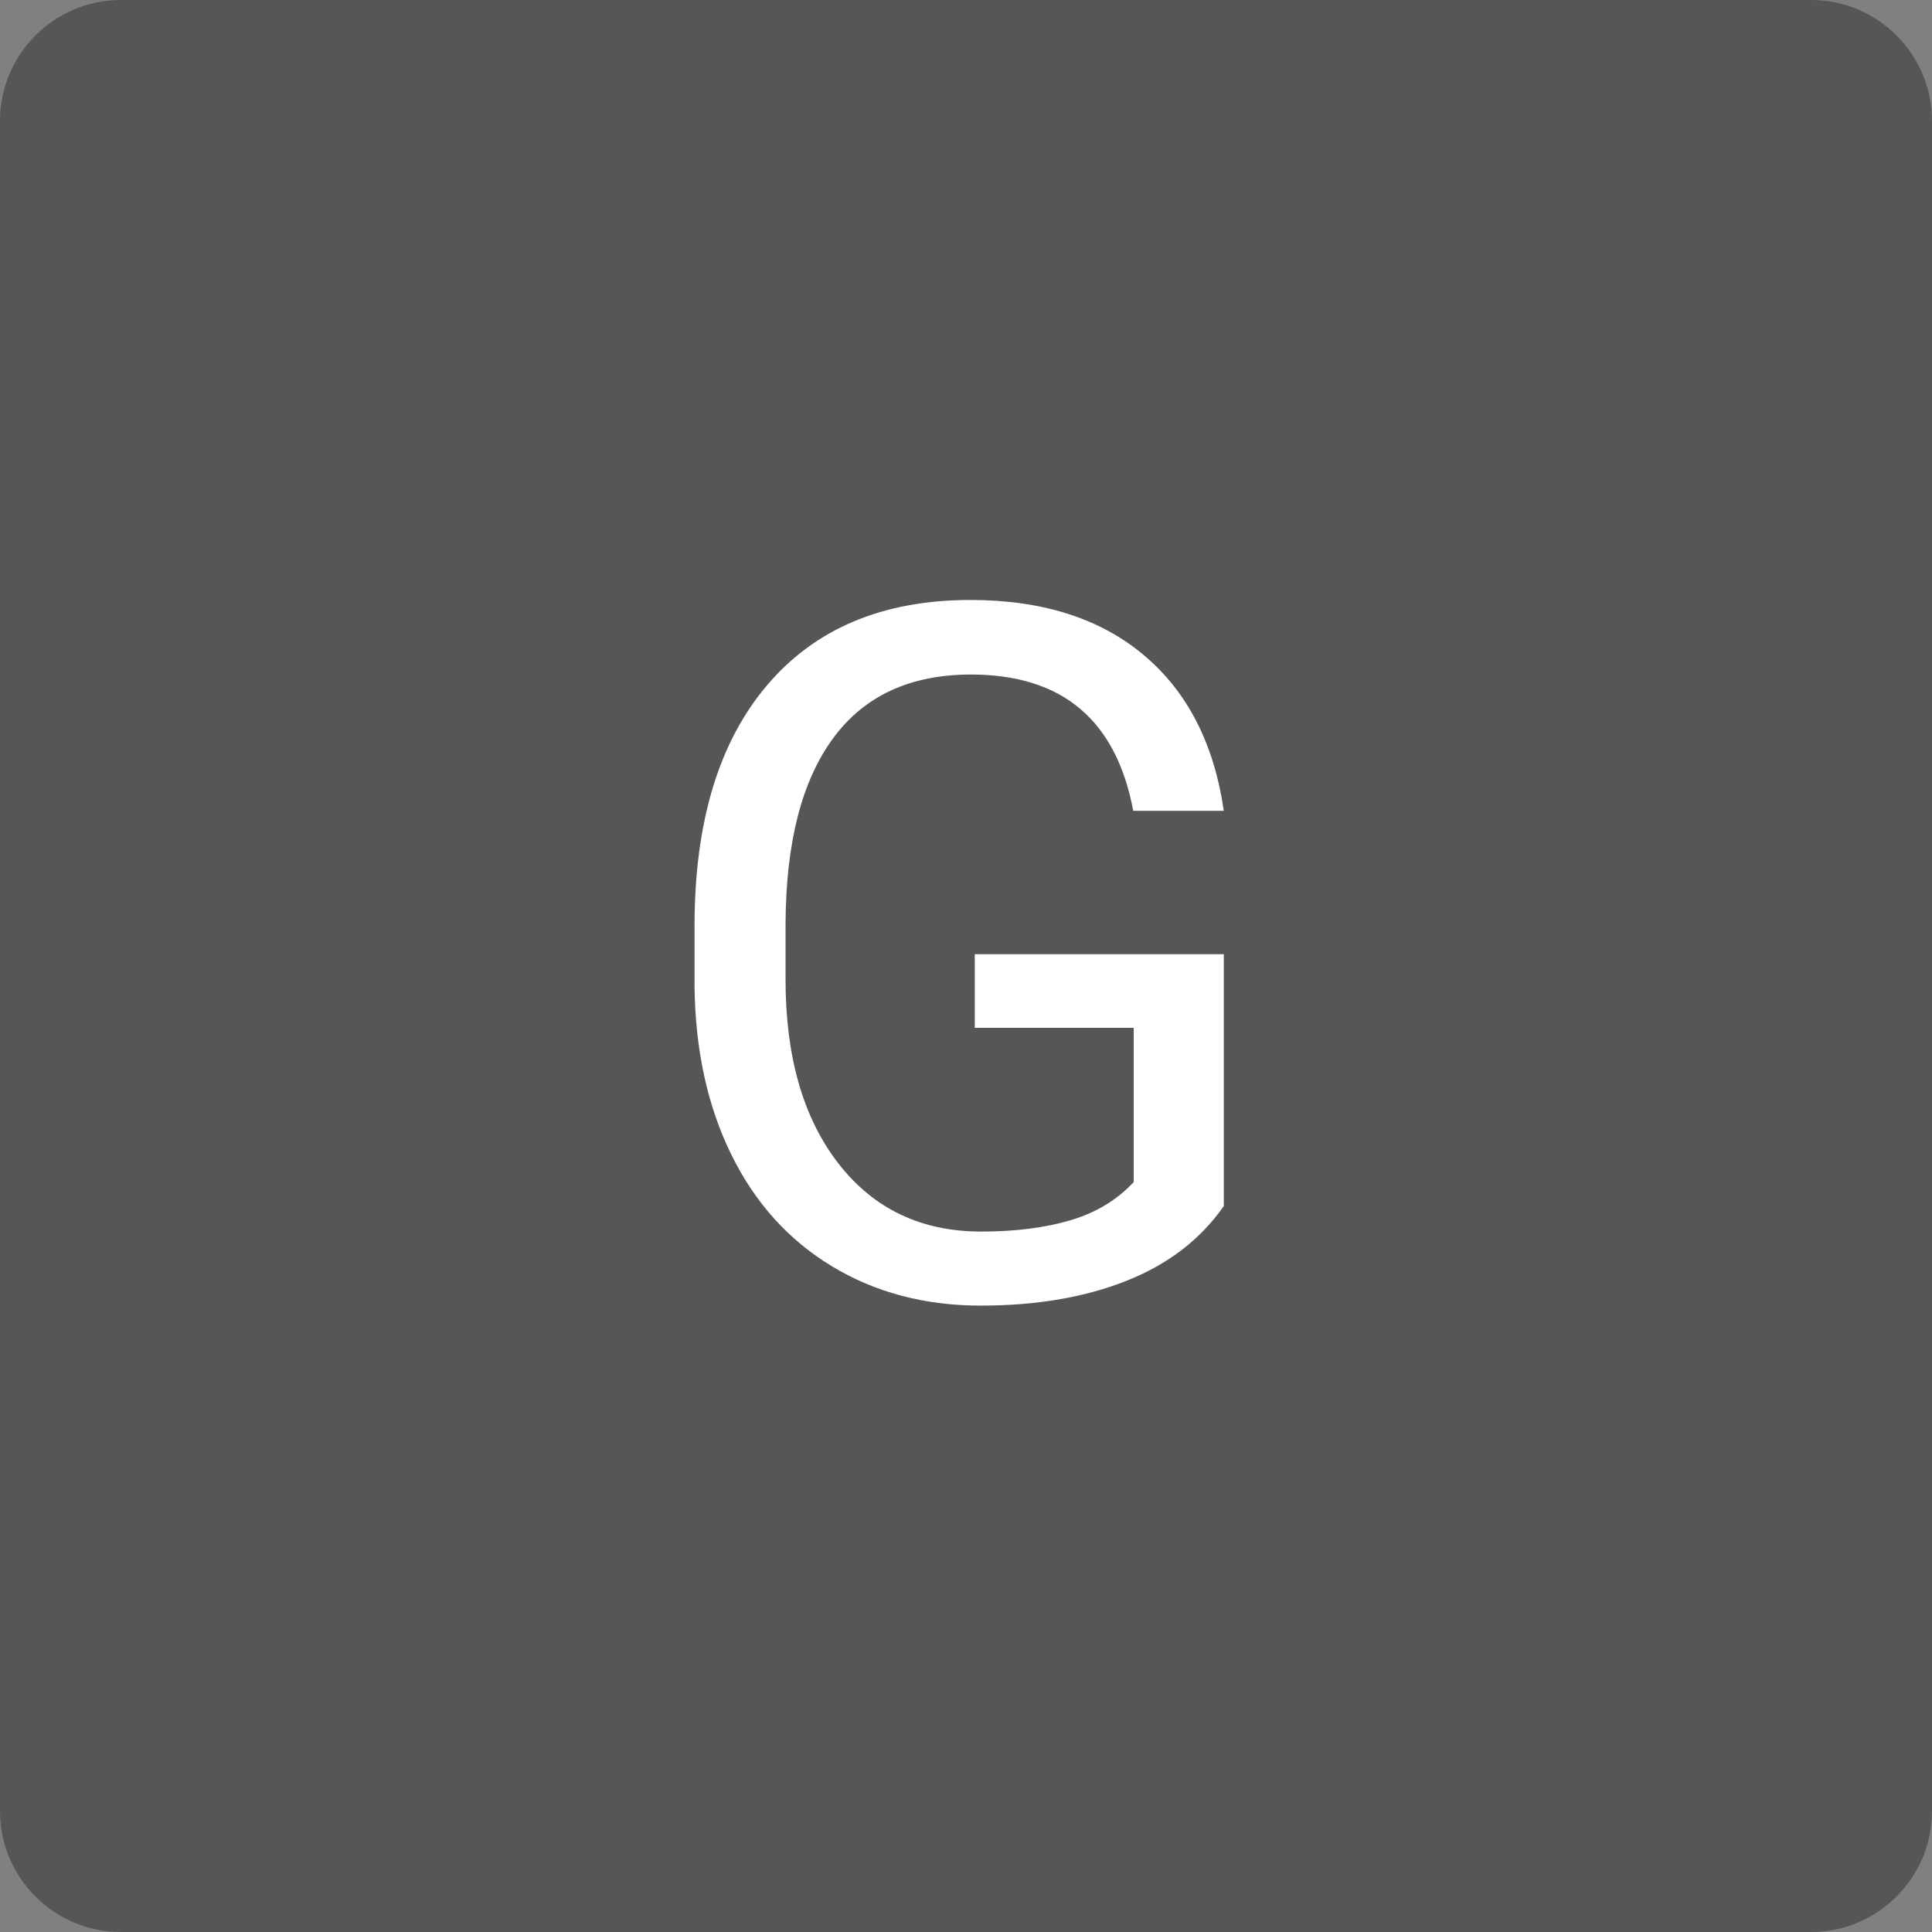
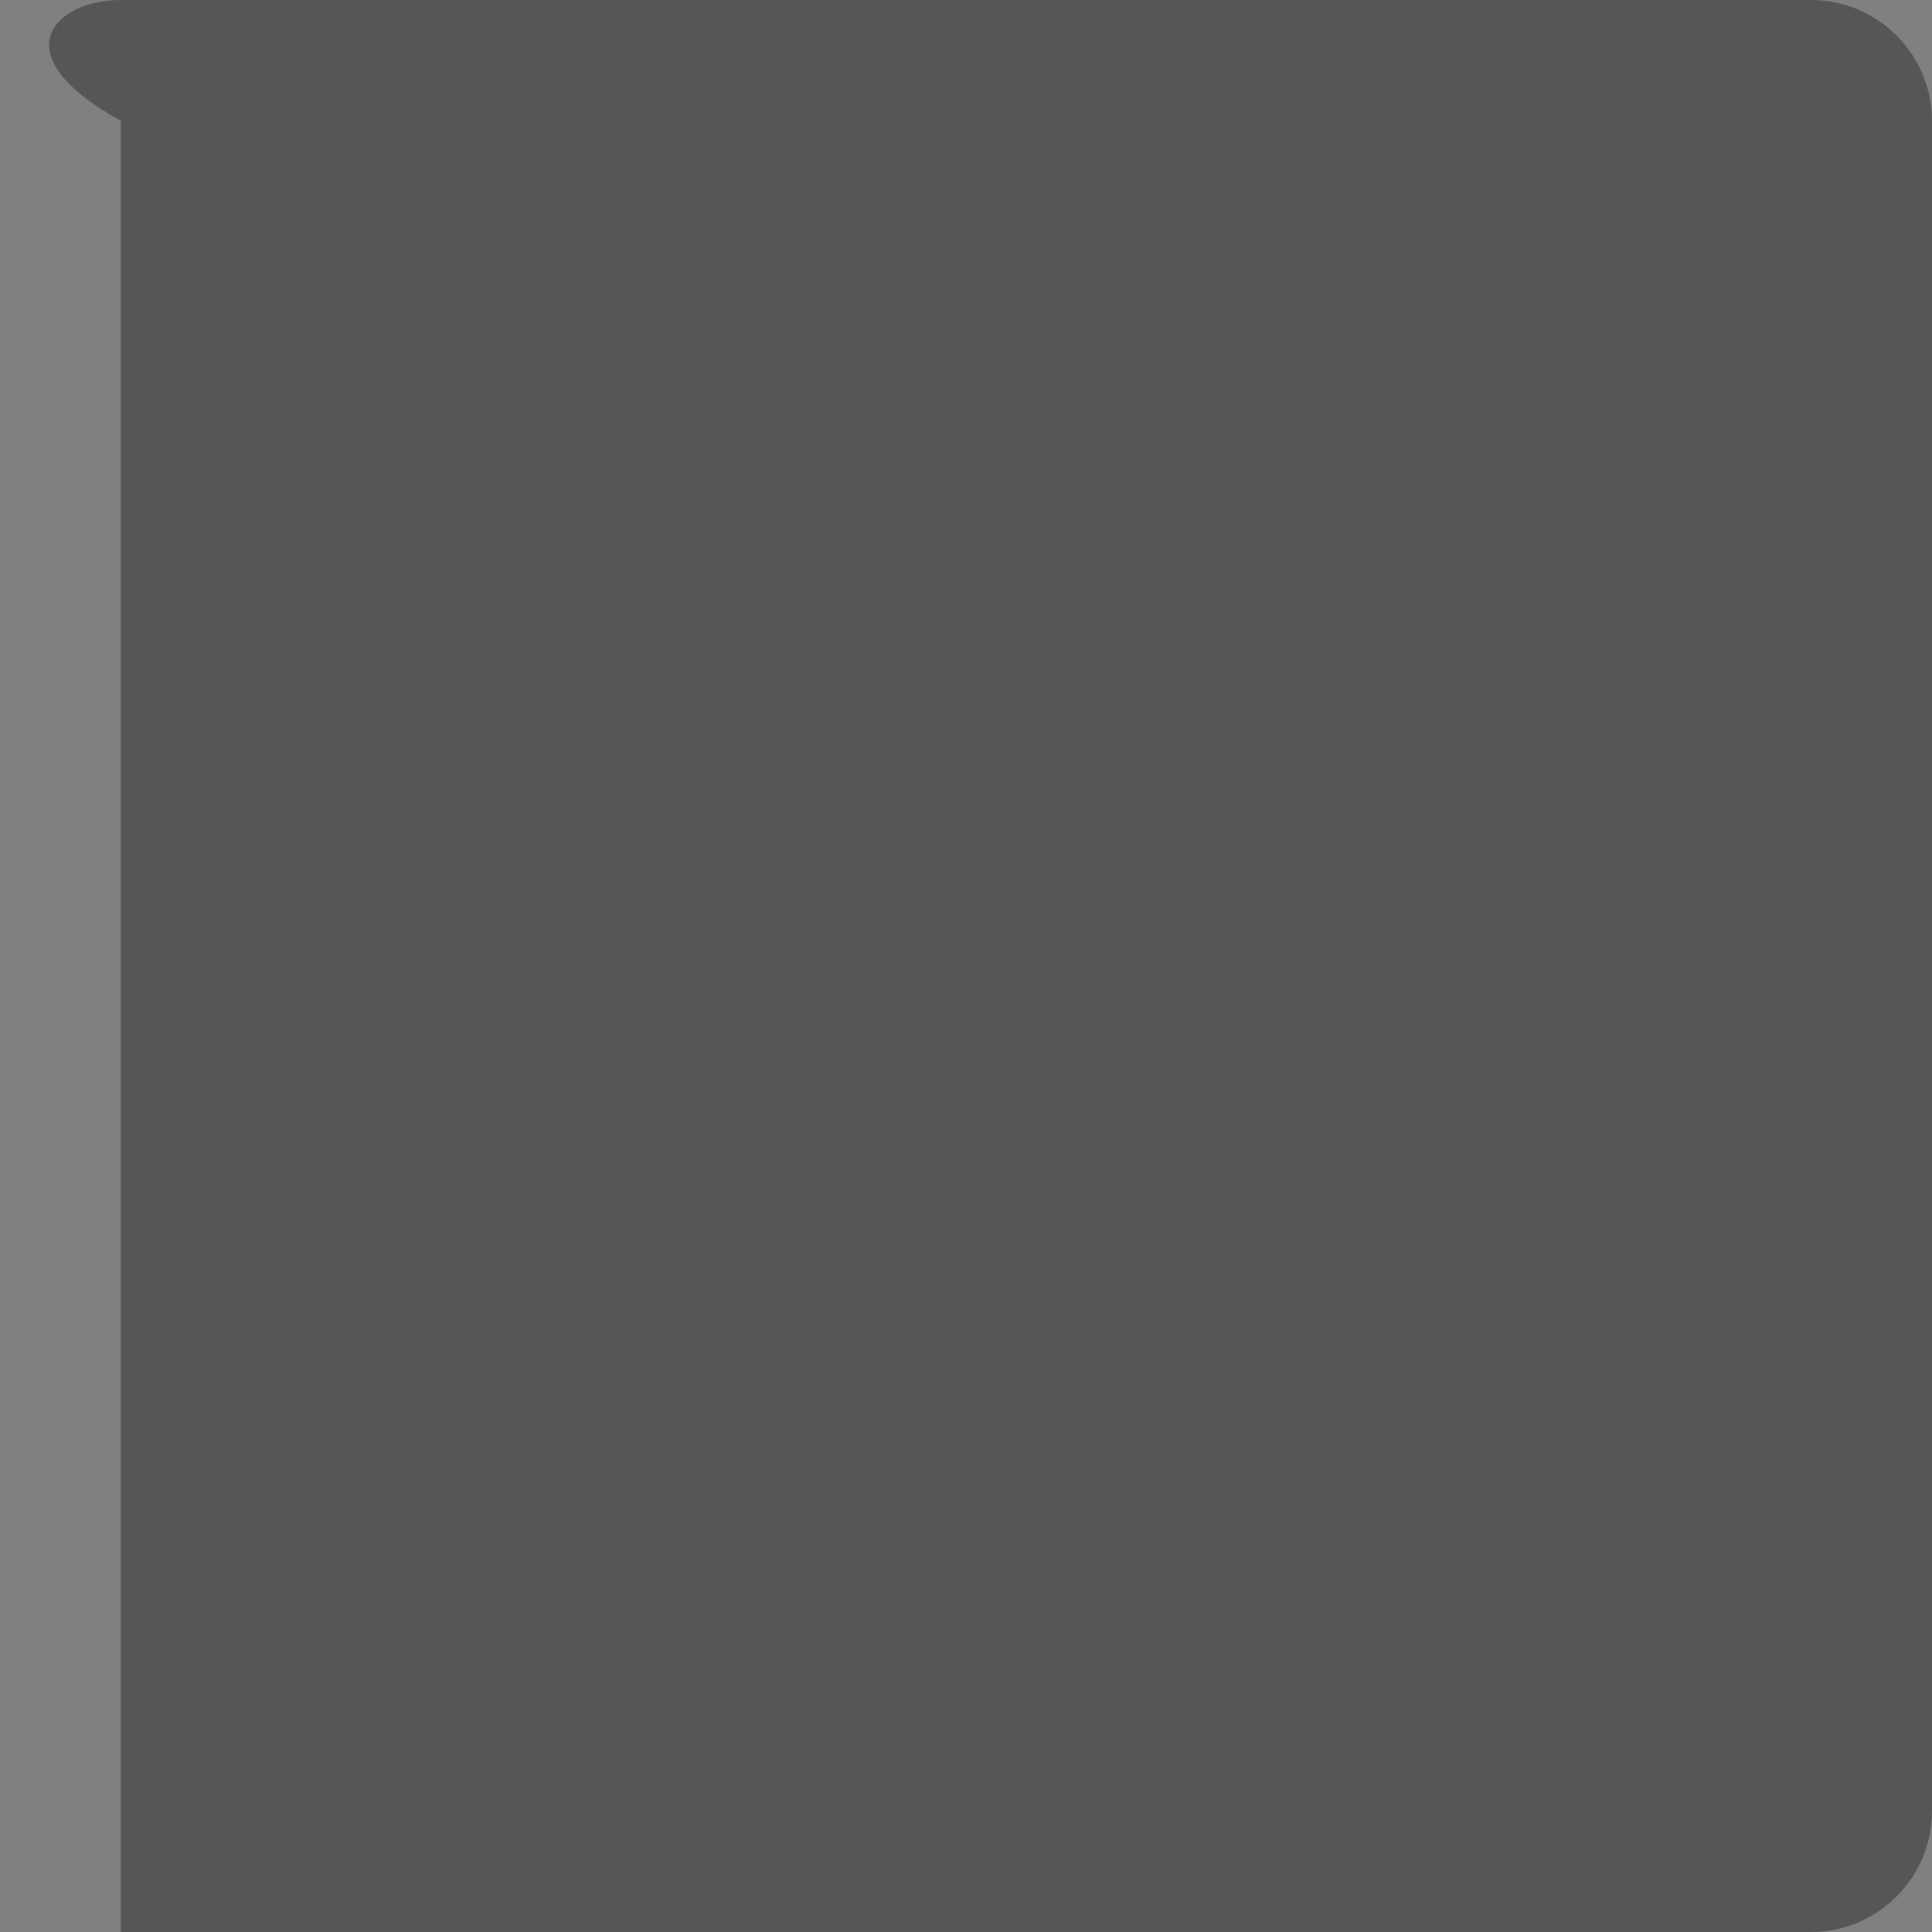
<svg xmlns="http://www.w3.org/2000/svg" id="SvgjsSvg1001" width="256" height="256" version="1.1" generator="https://key.pics" generator-time="Sat Jun 21 2025 14:06:29 GMT+0200 (Central European Summer Time)">
  <rect width="100%" height="100%" fill="#808080" stroke="none" />
  <defs id="SvgjsDefs1002" />
  <svg version="1.1" x="0px" y="0px" viewBox="0 0 512 512" enable-background="new 0 0 512 512" xml:space="preserve">
-     <path id="flat_bg" class="background" fill="#565656" d="M480,512H32c-17.6,0-32-14.4-32-32V32C0,14.4,14.4,0,32,0h448c17.6,0,32,14.4,32,32v448  C512,497.6,497.6,512,480,512z" />
+     <path id="flat_bg" class="background" fill="#565656" d="M480,512H32V32C0,14.4,14.4,0,32,0h448c17.6,0,32,14.4,32,32v448  C512,497.6,497.6,512,480,512z" />
  </svg>
-   <path fill="white" d="M162.16 126.44L162.16 159.81Q157.53 166.44 149.25 169.72Q140.97 173 129.97 173L129.97 173Q118.84 173 110.22 167.78Q101.59 162.56 96.88 152.94Q92.16 143.31 92.03 130.63L92.03 130.63L92.03 122.69Q92.03 102.13 101.63 90.81Q111.22 79.50 128.59 79.50L128.59 79.50Q142.84 79.50 151.53 86.78Q160.22 94.06 162.16 107.44L162.16 107.44L150.16 107.44Q146.78 89.38 128.66 89.38L128.66 89.38Q116.59 89.38 110.38 97.84Q104.16 106.31 104.09 122.38L104.09 122.38L104.09 129.81Q104.09 145.13 111.09 154.16Q118.09 163.19 130.03 163.19L130.03 163.19Q136.78 163.19 141.84 161.69Q146.91 160.19 150.22 156.63L150.22 156.63L150.22 136.19L129.16 136.19L129.16 126.44L162.16 126.44Z" />
</svg>